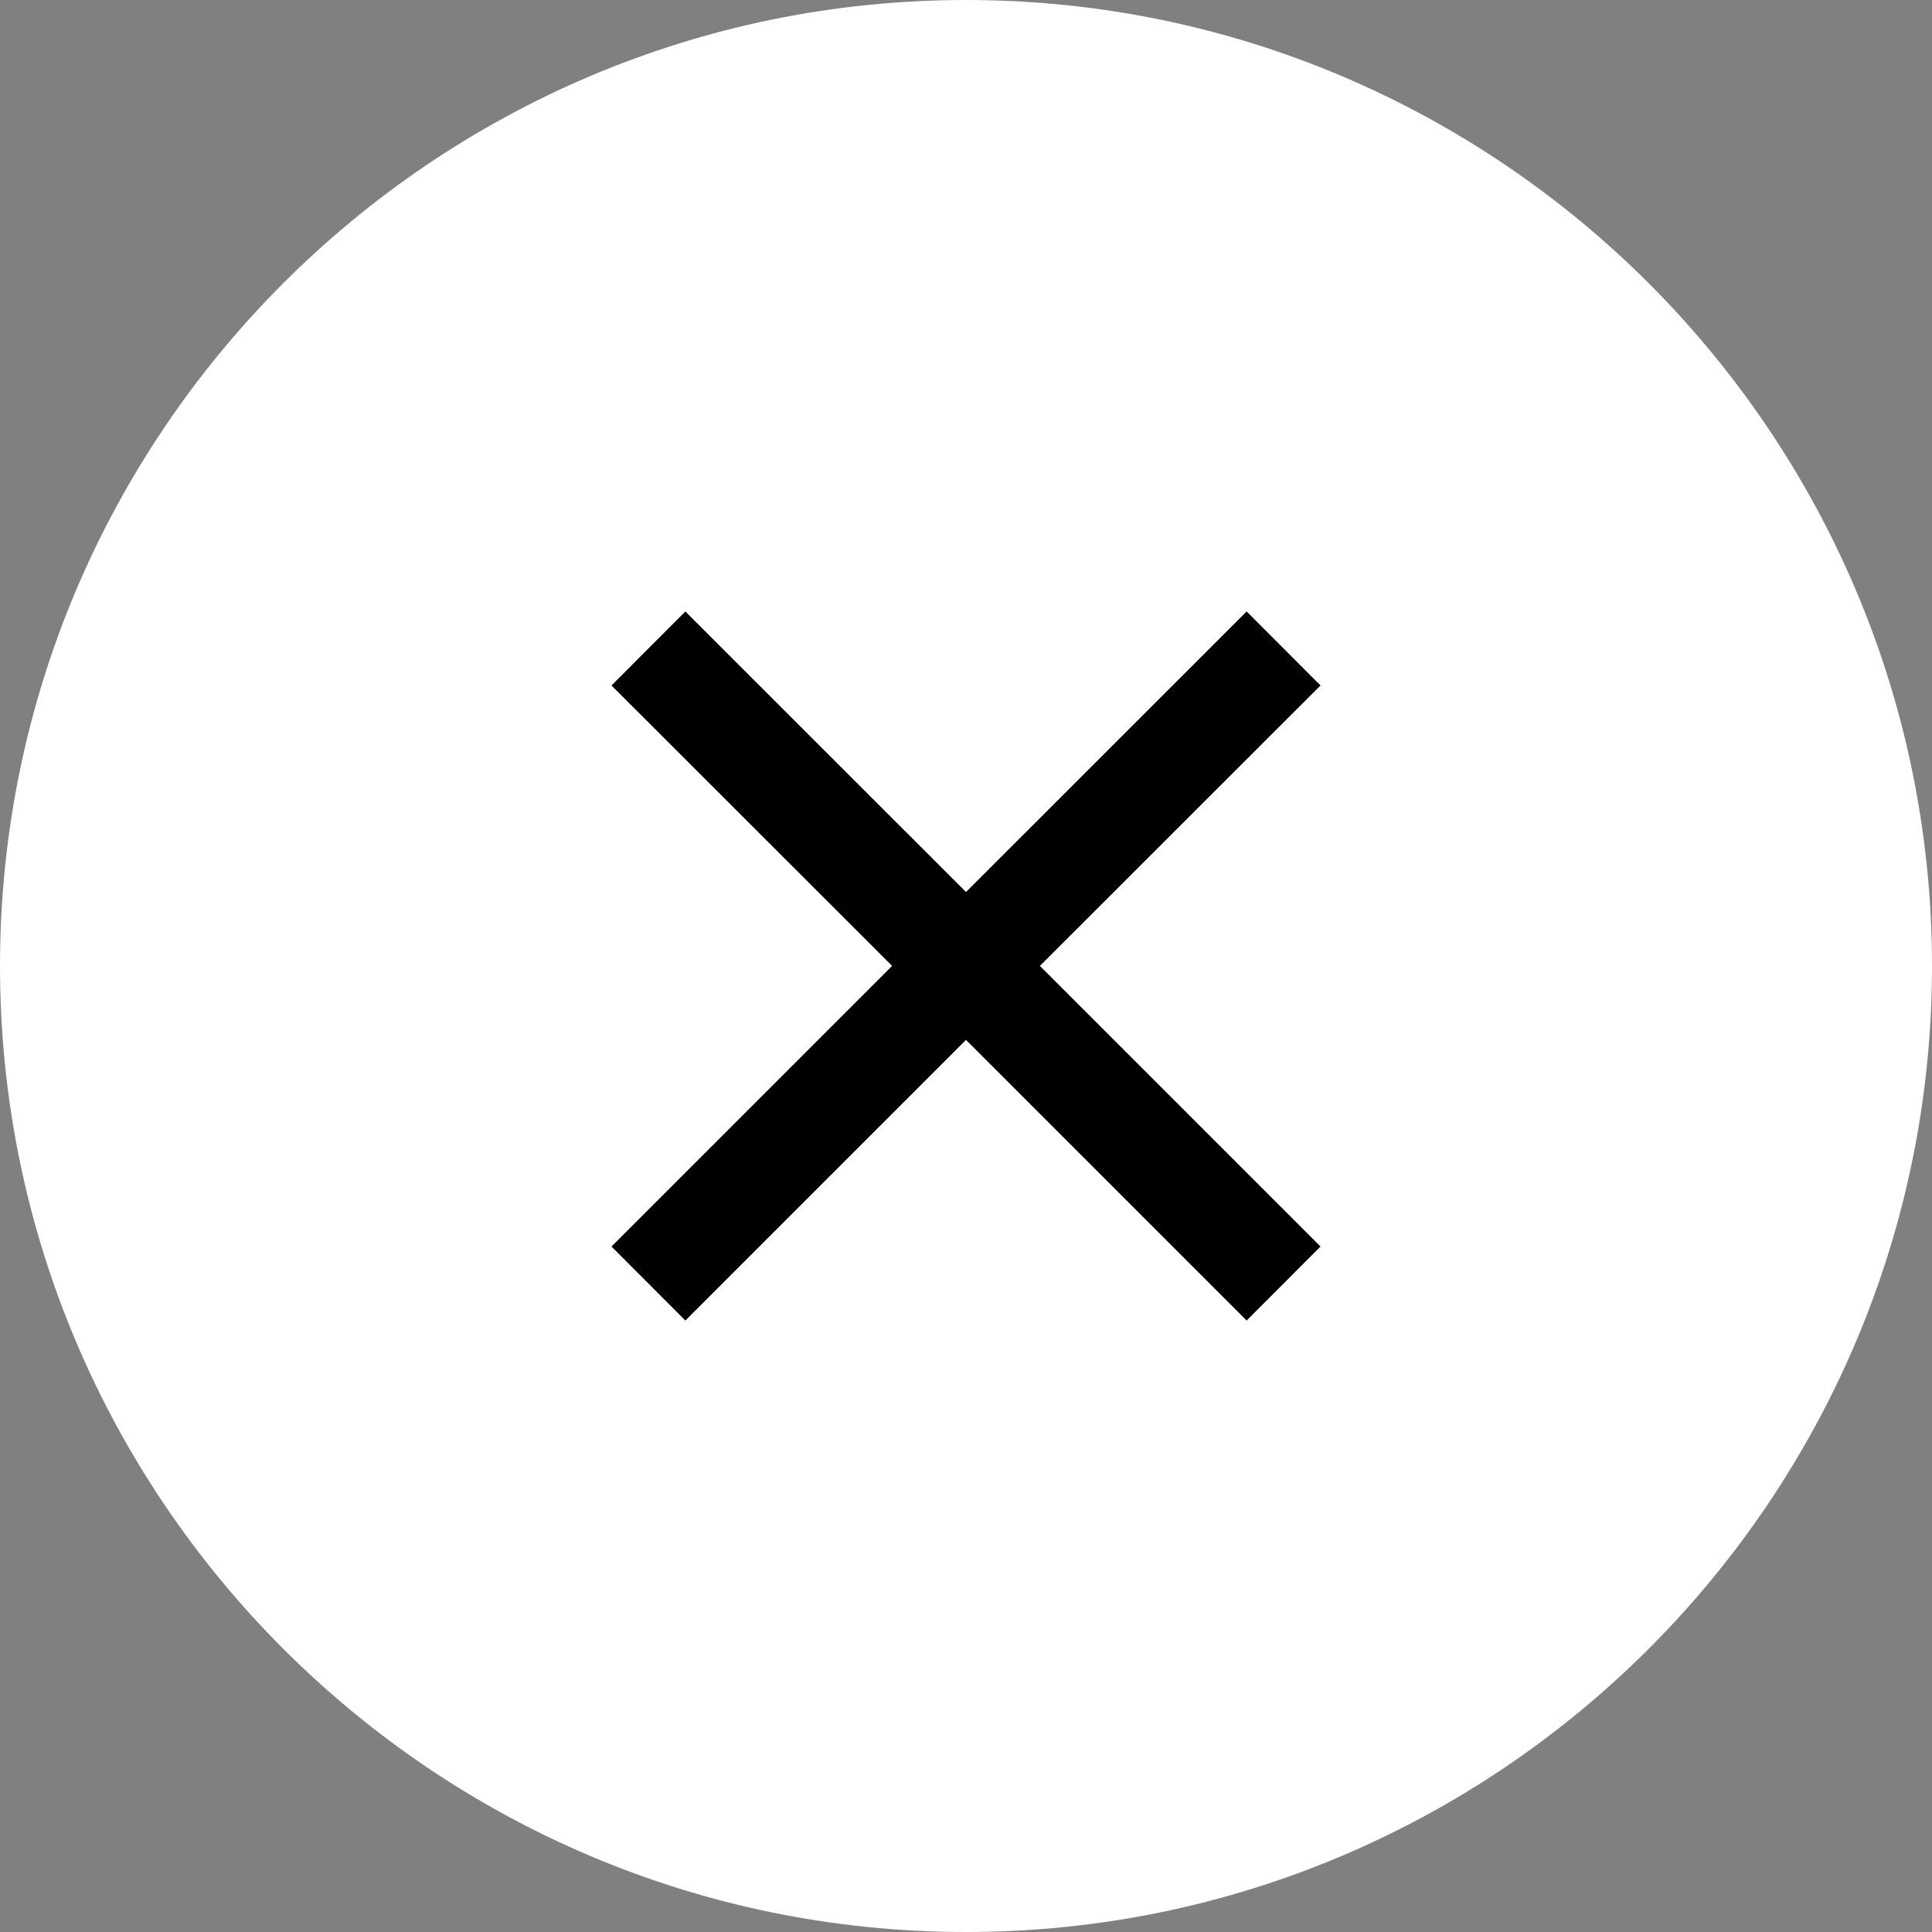
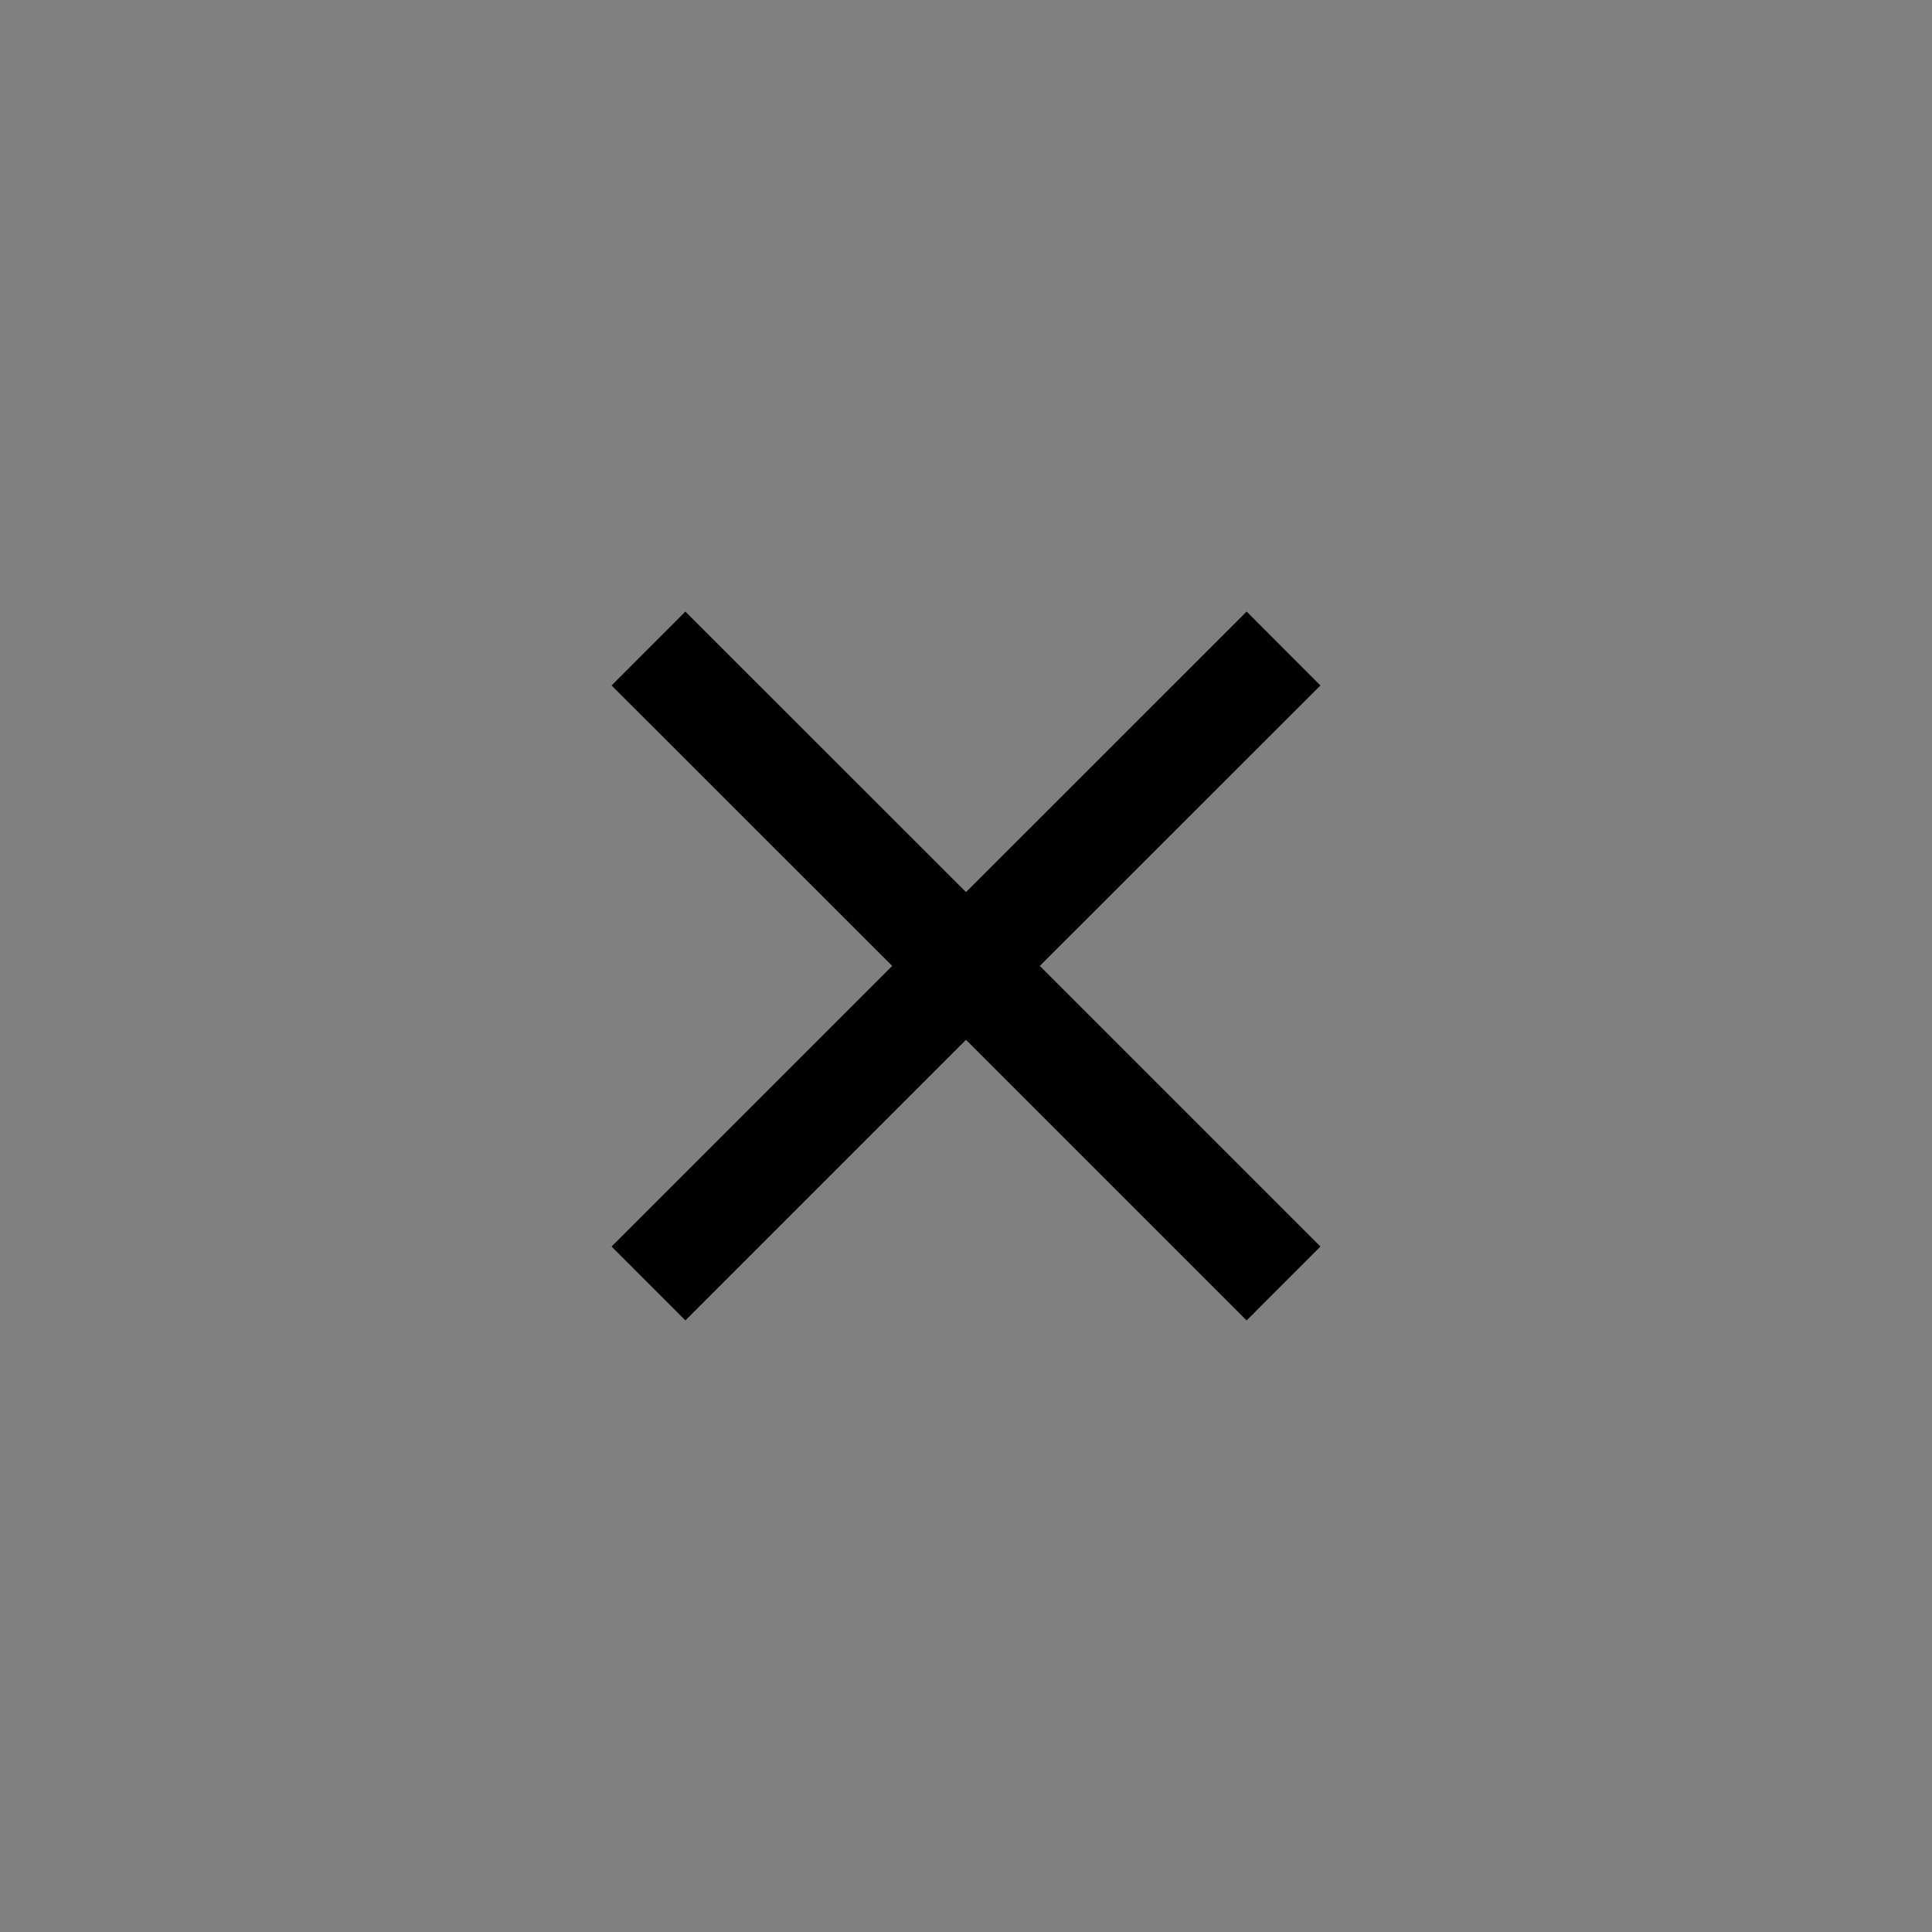
<svg xmlns="http://www.w3.org/2000/svg" width="20" height="20" viewBox="0 0 20 20" fill="none">
  <rect x="0" y="0" width="20" height="20" fill="#808080" stroke="none" />
-   <path fill-rule="evenodd" clip-rule="evenodd" d="M10 20C4.485 20 0 15.515 0 10C0 4.486 4.485 0 10 0C15.514 0 20 4.486 20 10C20 15.515 15.514 20 10 20ZM12.905 13.669L13.669 12.904L10.764 9.999L13.669 7.096L12.905 6.331L10 9.235L7.095 6.331L6.331 7.096L9.236 9.999L6.331 12.904L7.095 13.669L10 10.764L12.905 13.669Z" fill="white" />
  <path d="M12.905 13.669L13.669 12.904L10.764 9.999L13.669 7.096L12.905 6.331L10 9.235L7.095 6.331L6.331 7.096L9.236 9.999L6.331 12.904L7.095 13.669L10 10.764L12.905 13.669Z" fill="black" />
</svg>